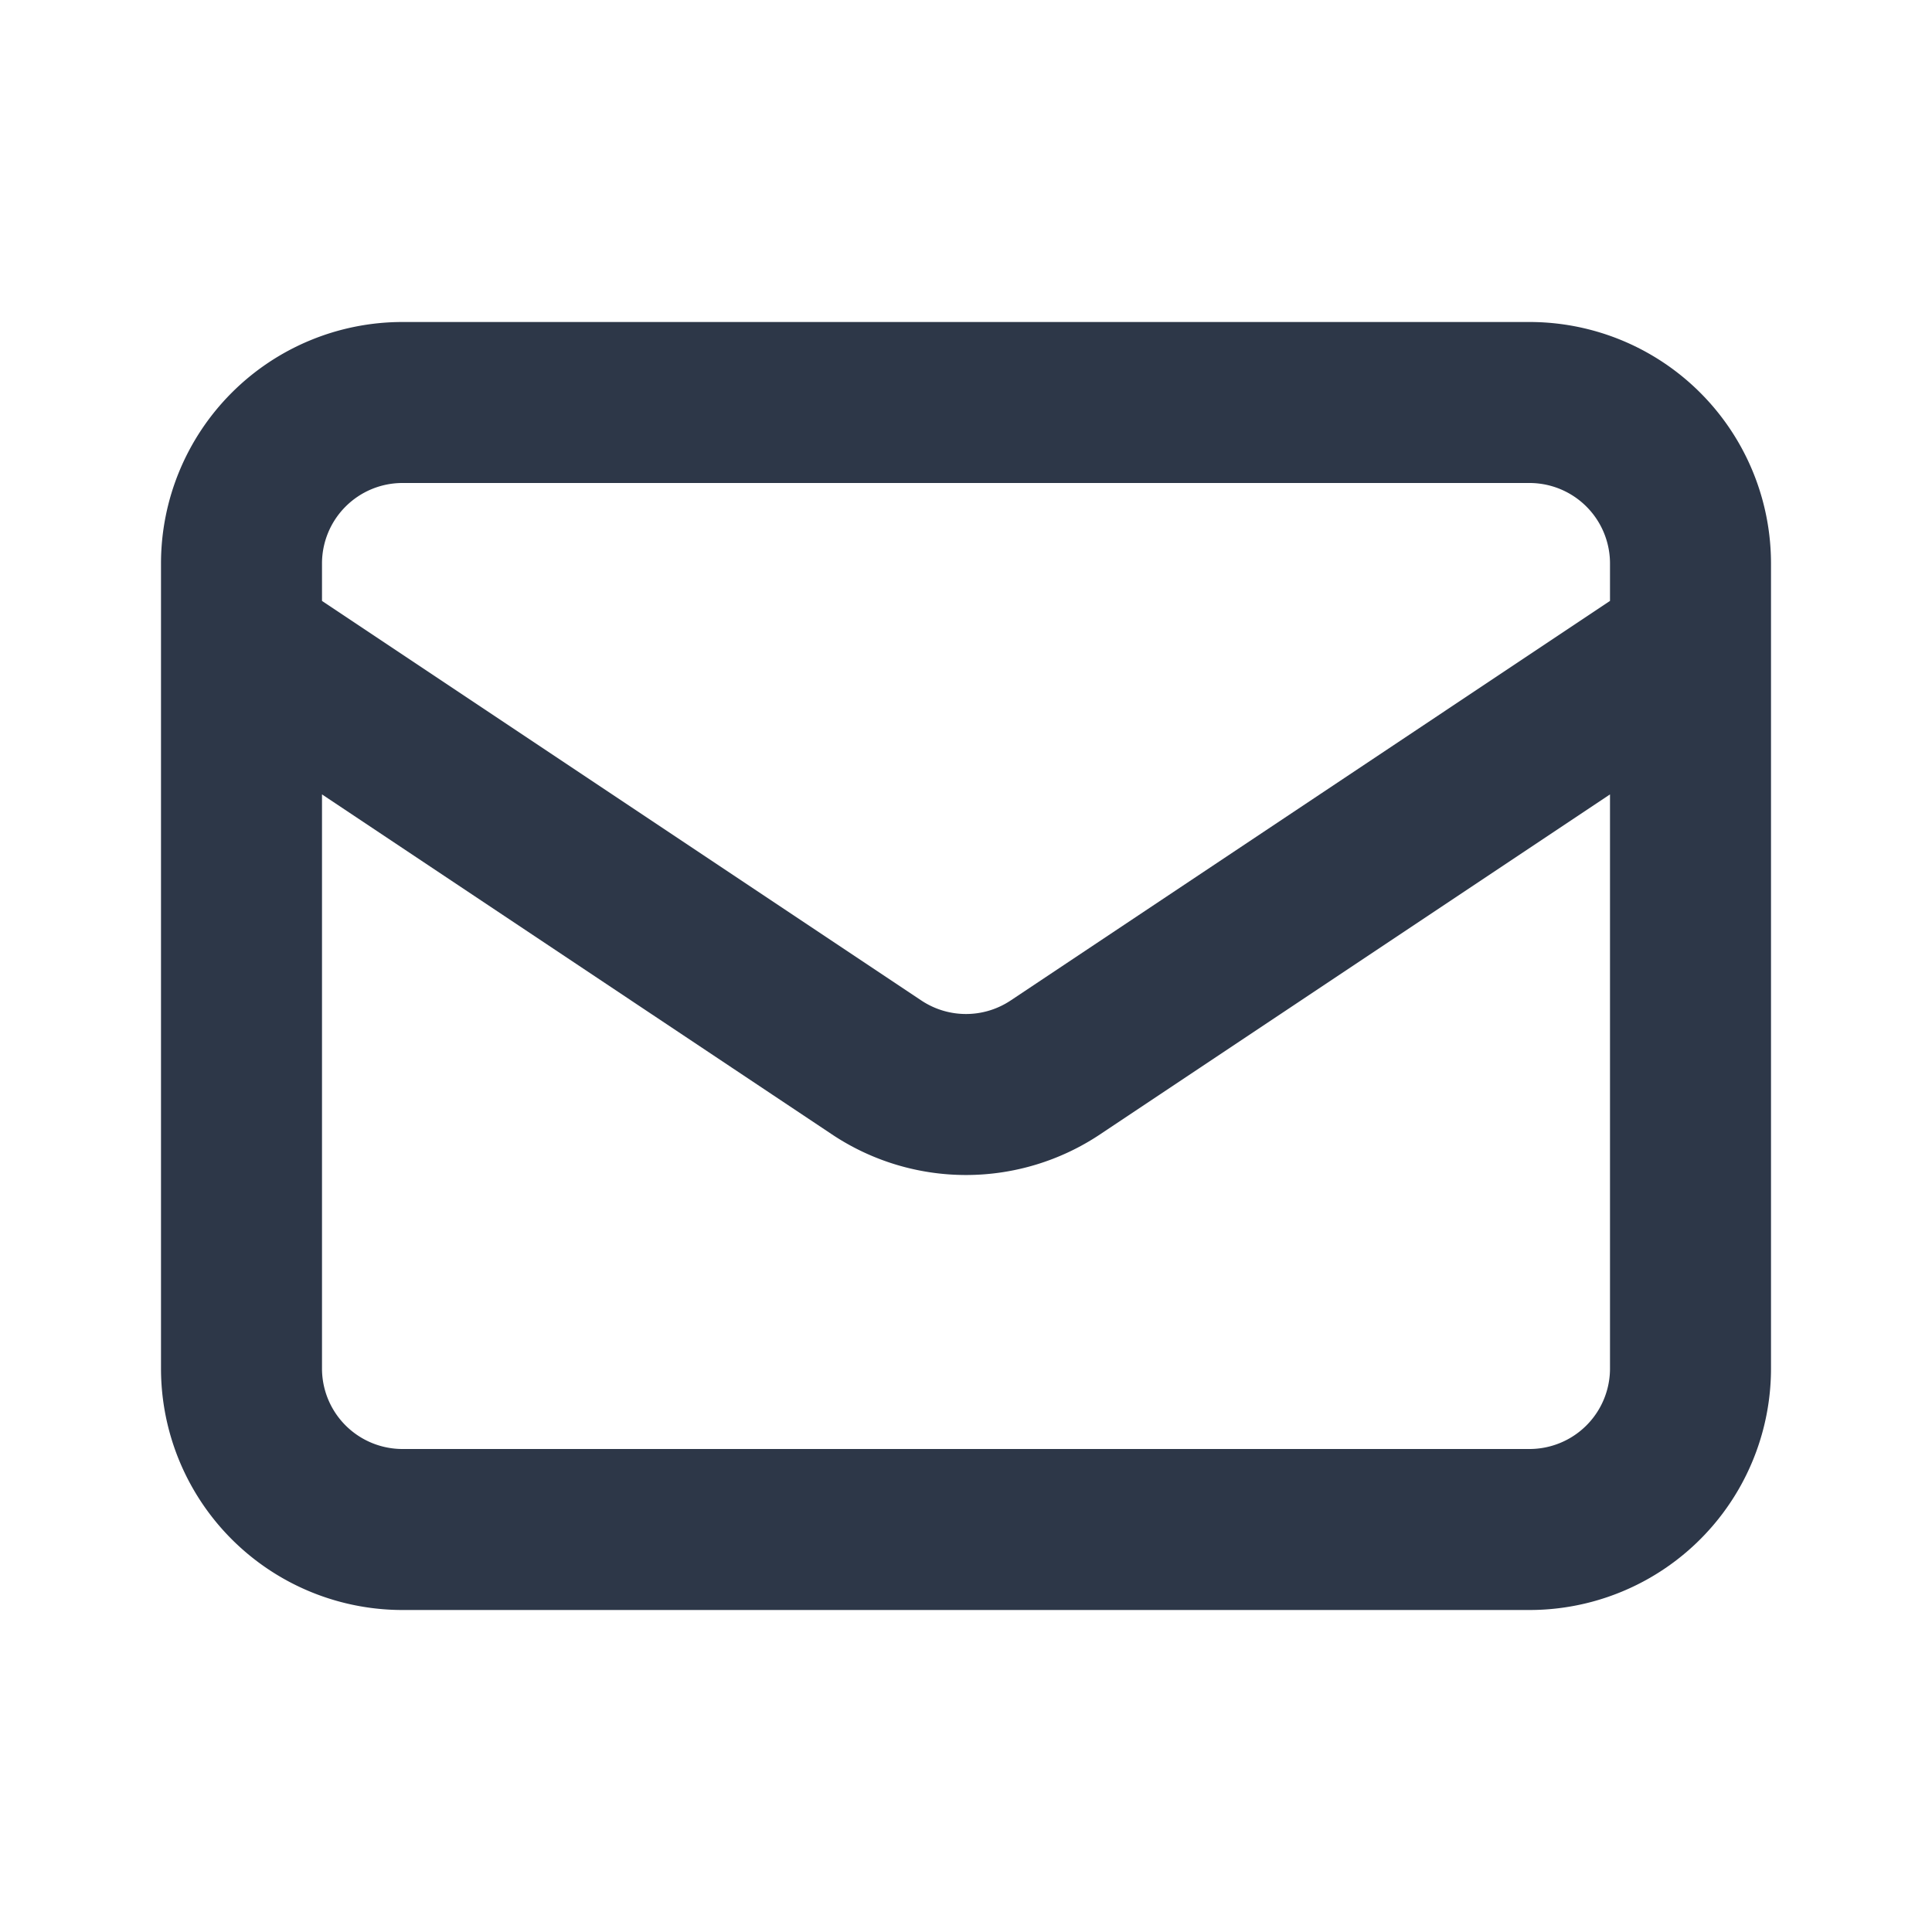
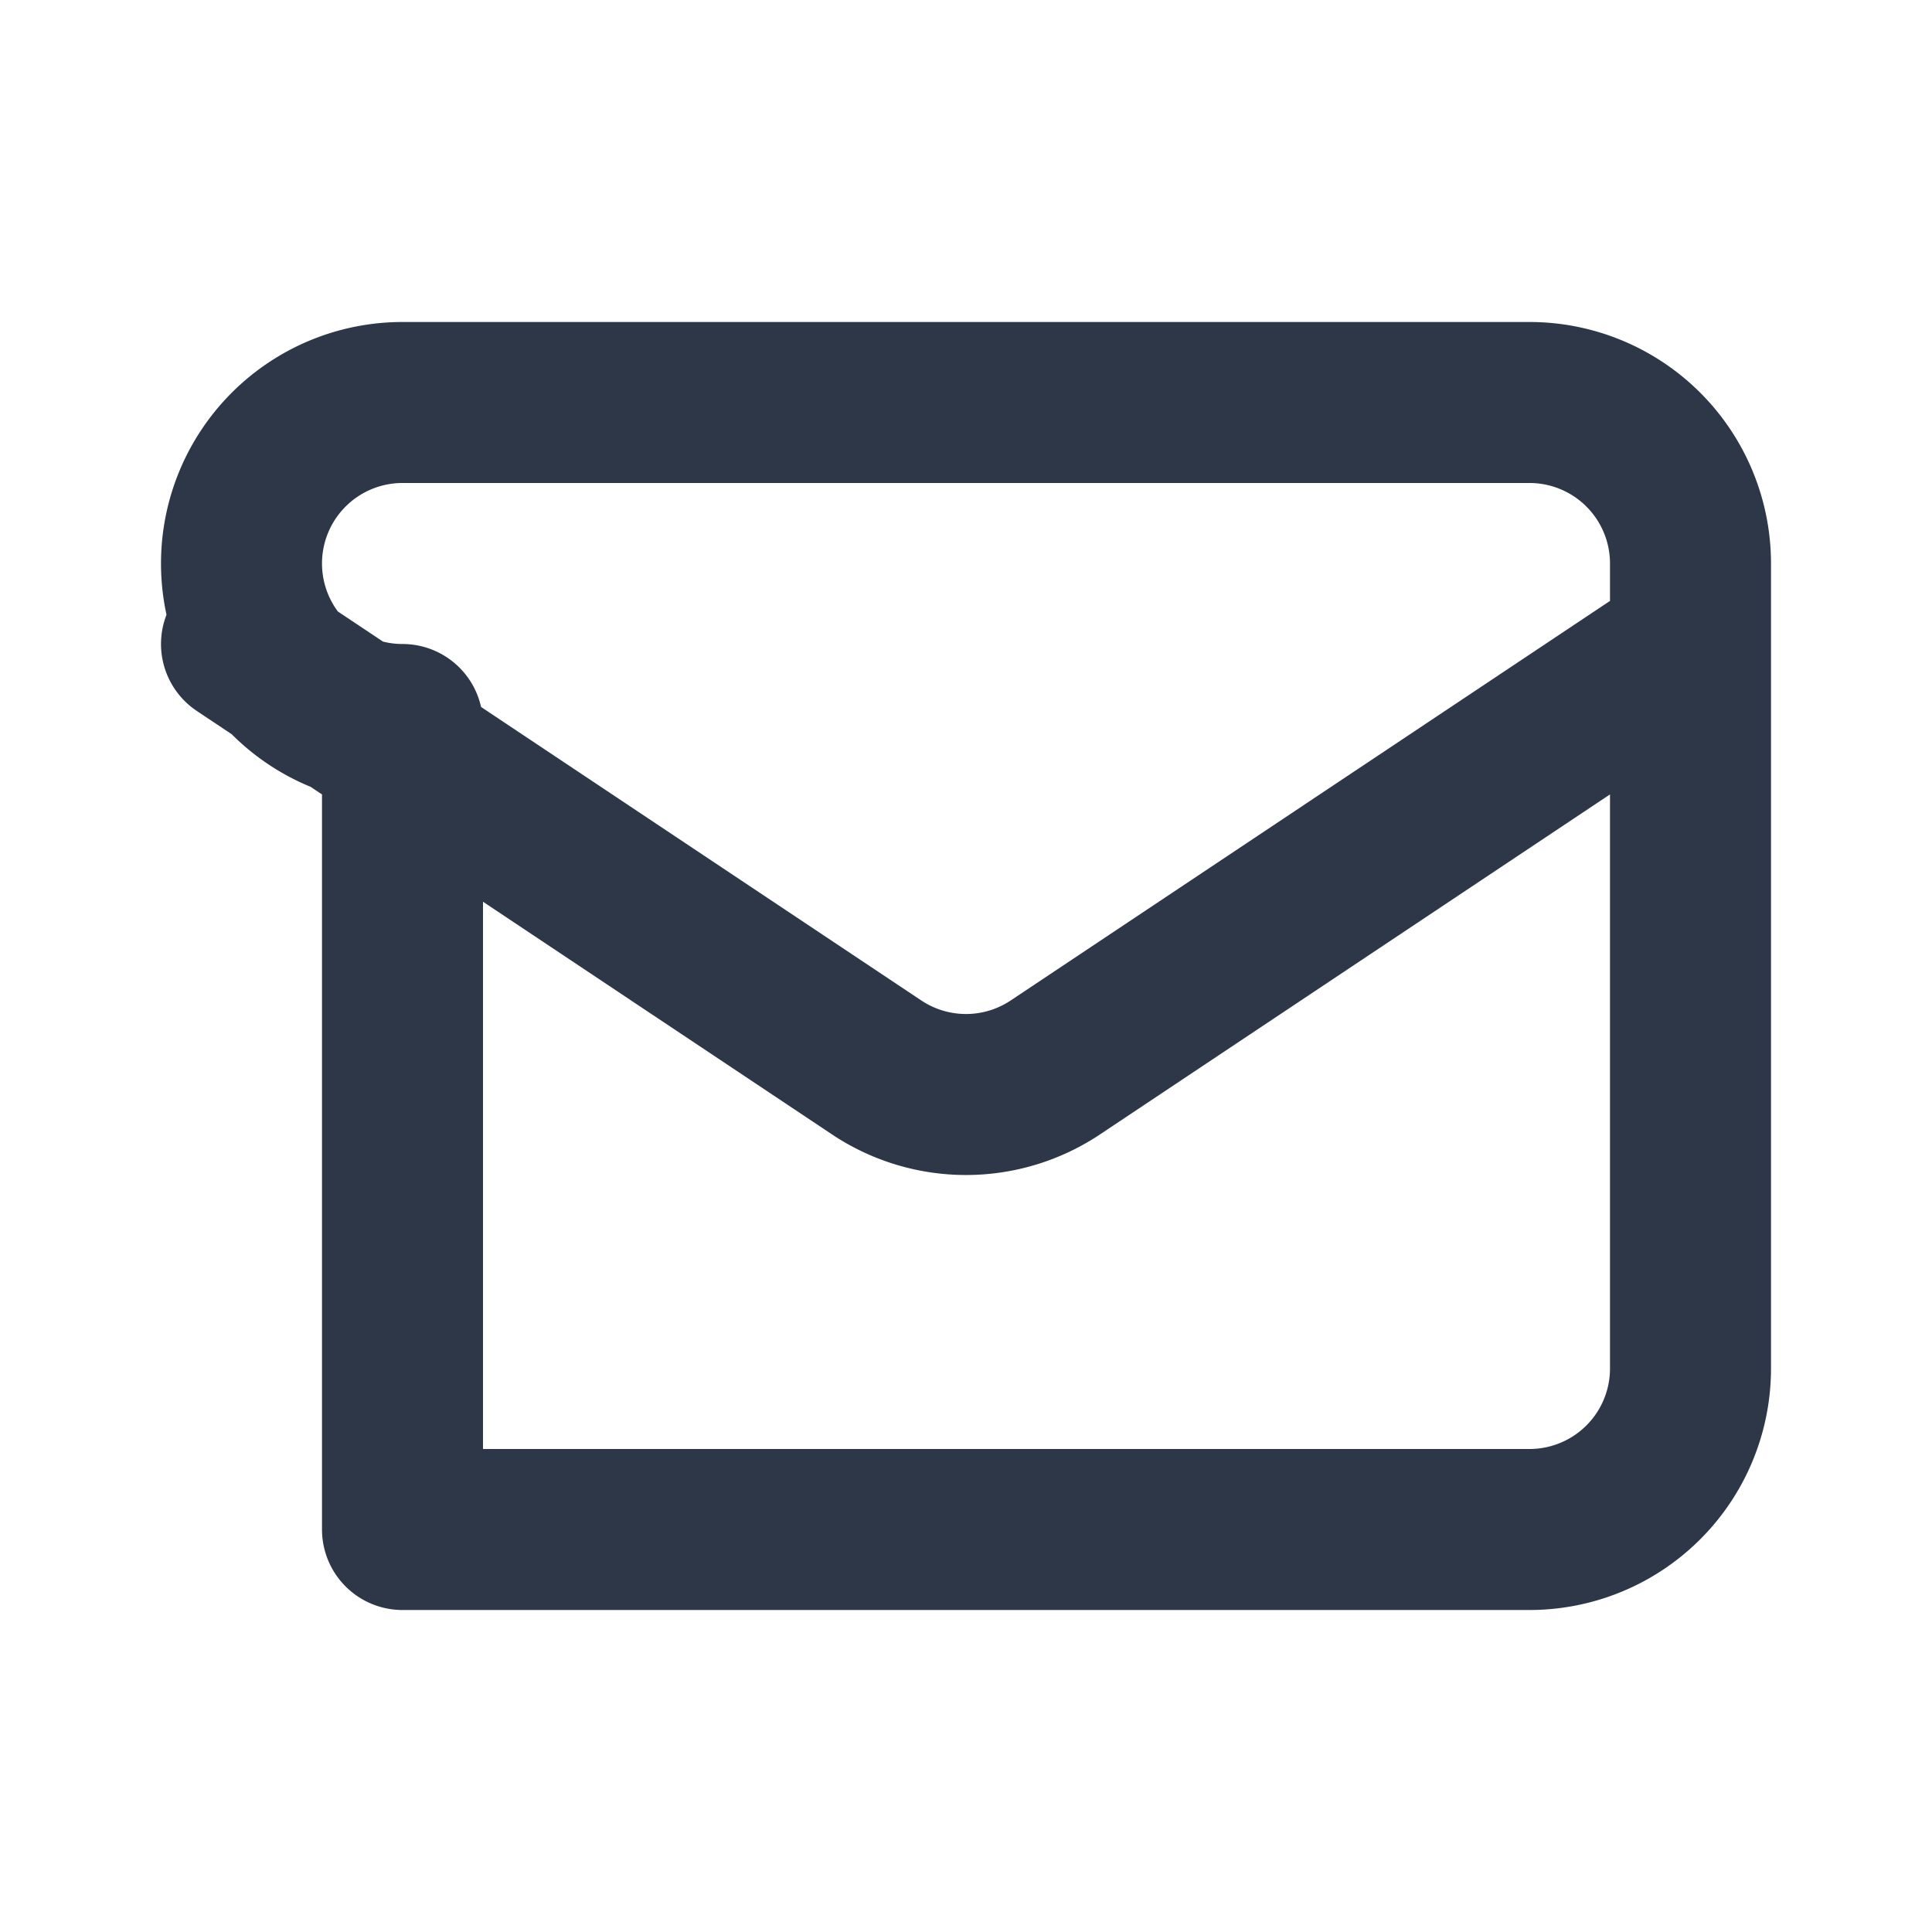
<svg xmlns="http://www.w3.org/2000/svg" width="800" height="800" fill="none" viewBox="0 0 24 24">
-   <path stroke="#2d3748" stroke-linecap="round" stroke-linejoin="round" stroke-width="2" d="m3 8 7.89 5.26a2 2 0 0 0 2.22 0L21 8M5 19h14a2 2 0 0 0 2-2V7a2 2 0 0 0-2-2H5a2 2 0 0 0-2 2v10a2 2 0 0 0 2 2Z" />
+   <path stroke="#2d3748" stroke-linecap="round" stroke-linejoin="round" stroke-width="2" d="m3 8 7.89 5.26a2 2 0 0 0 2.22 0L21 8M5 19h14a2 2 0 0 0 2-2V7a2 2 0 0 0-2-2H5a2 2 0 0 0-2 2a2 2 0 0 0 2 2Z" />
</svg>